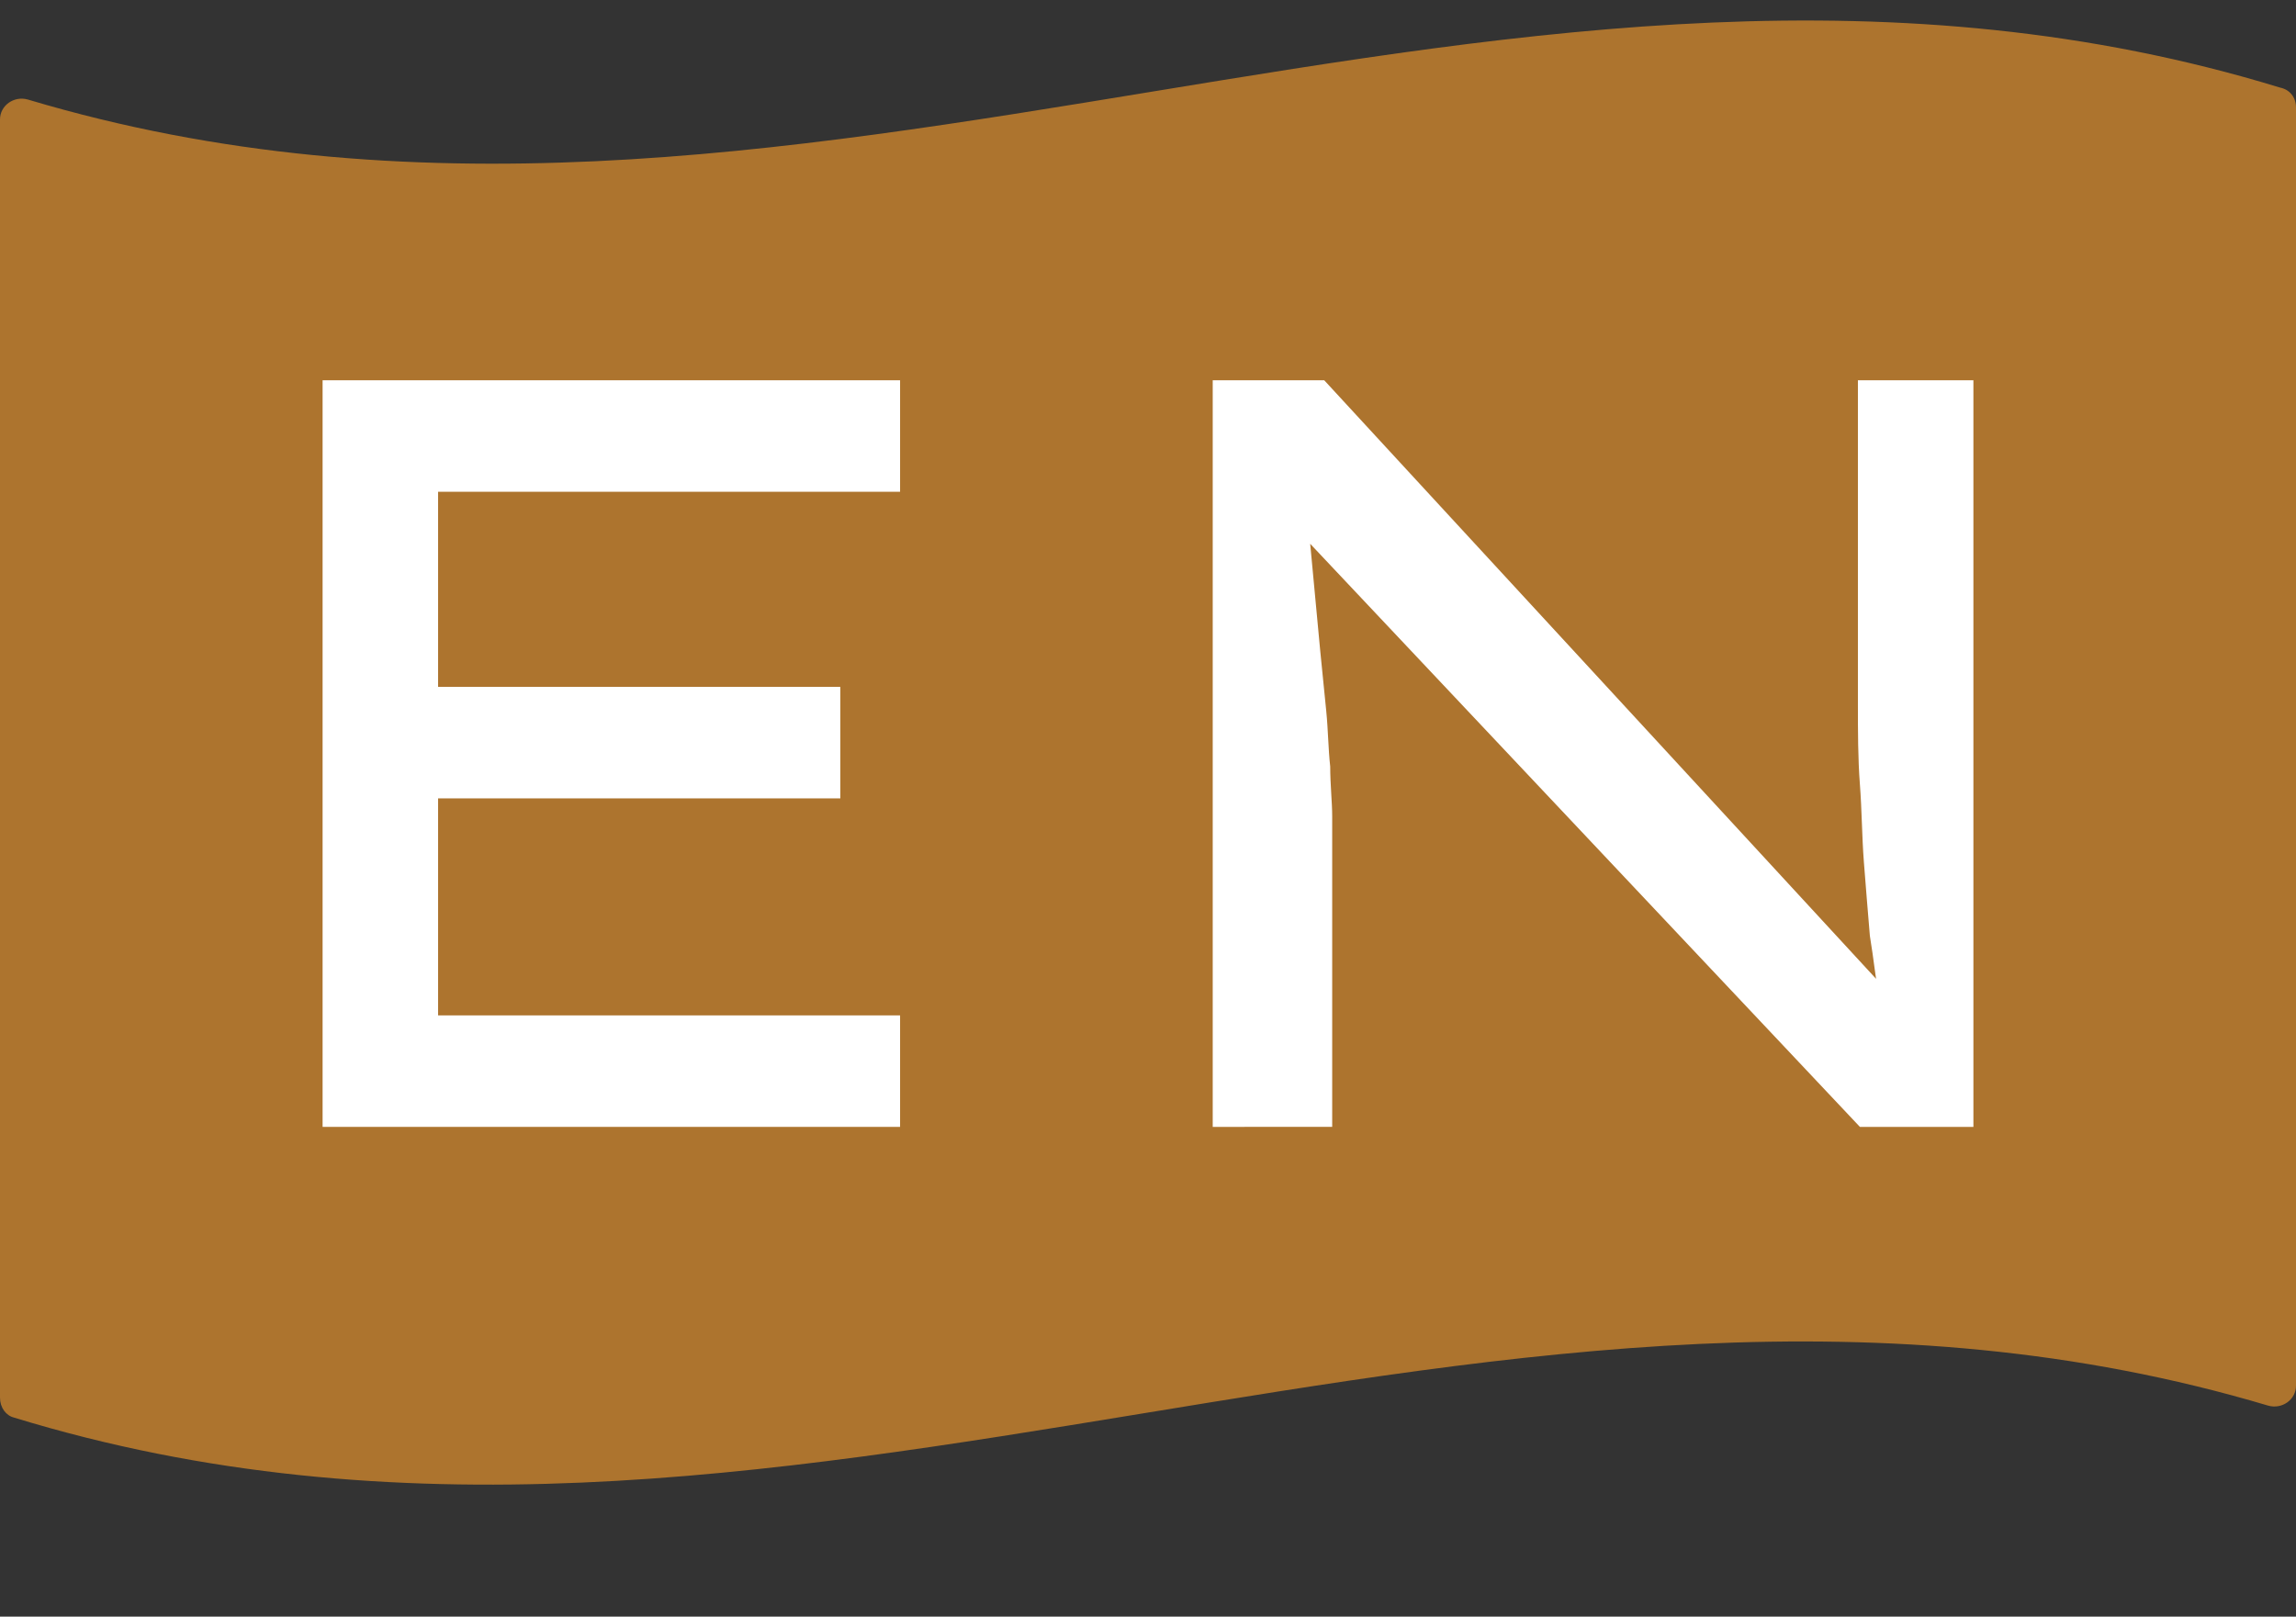
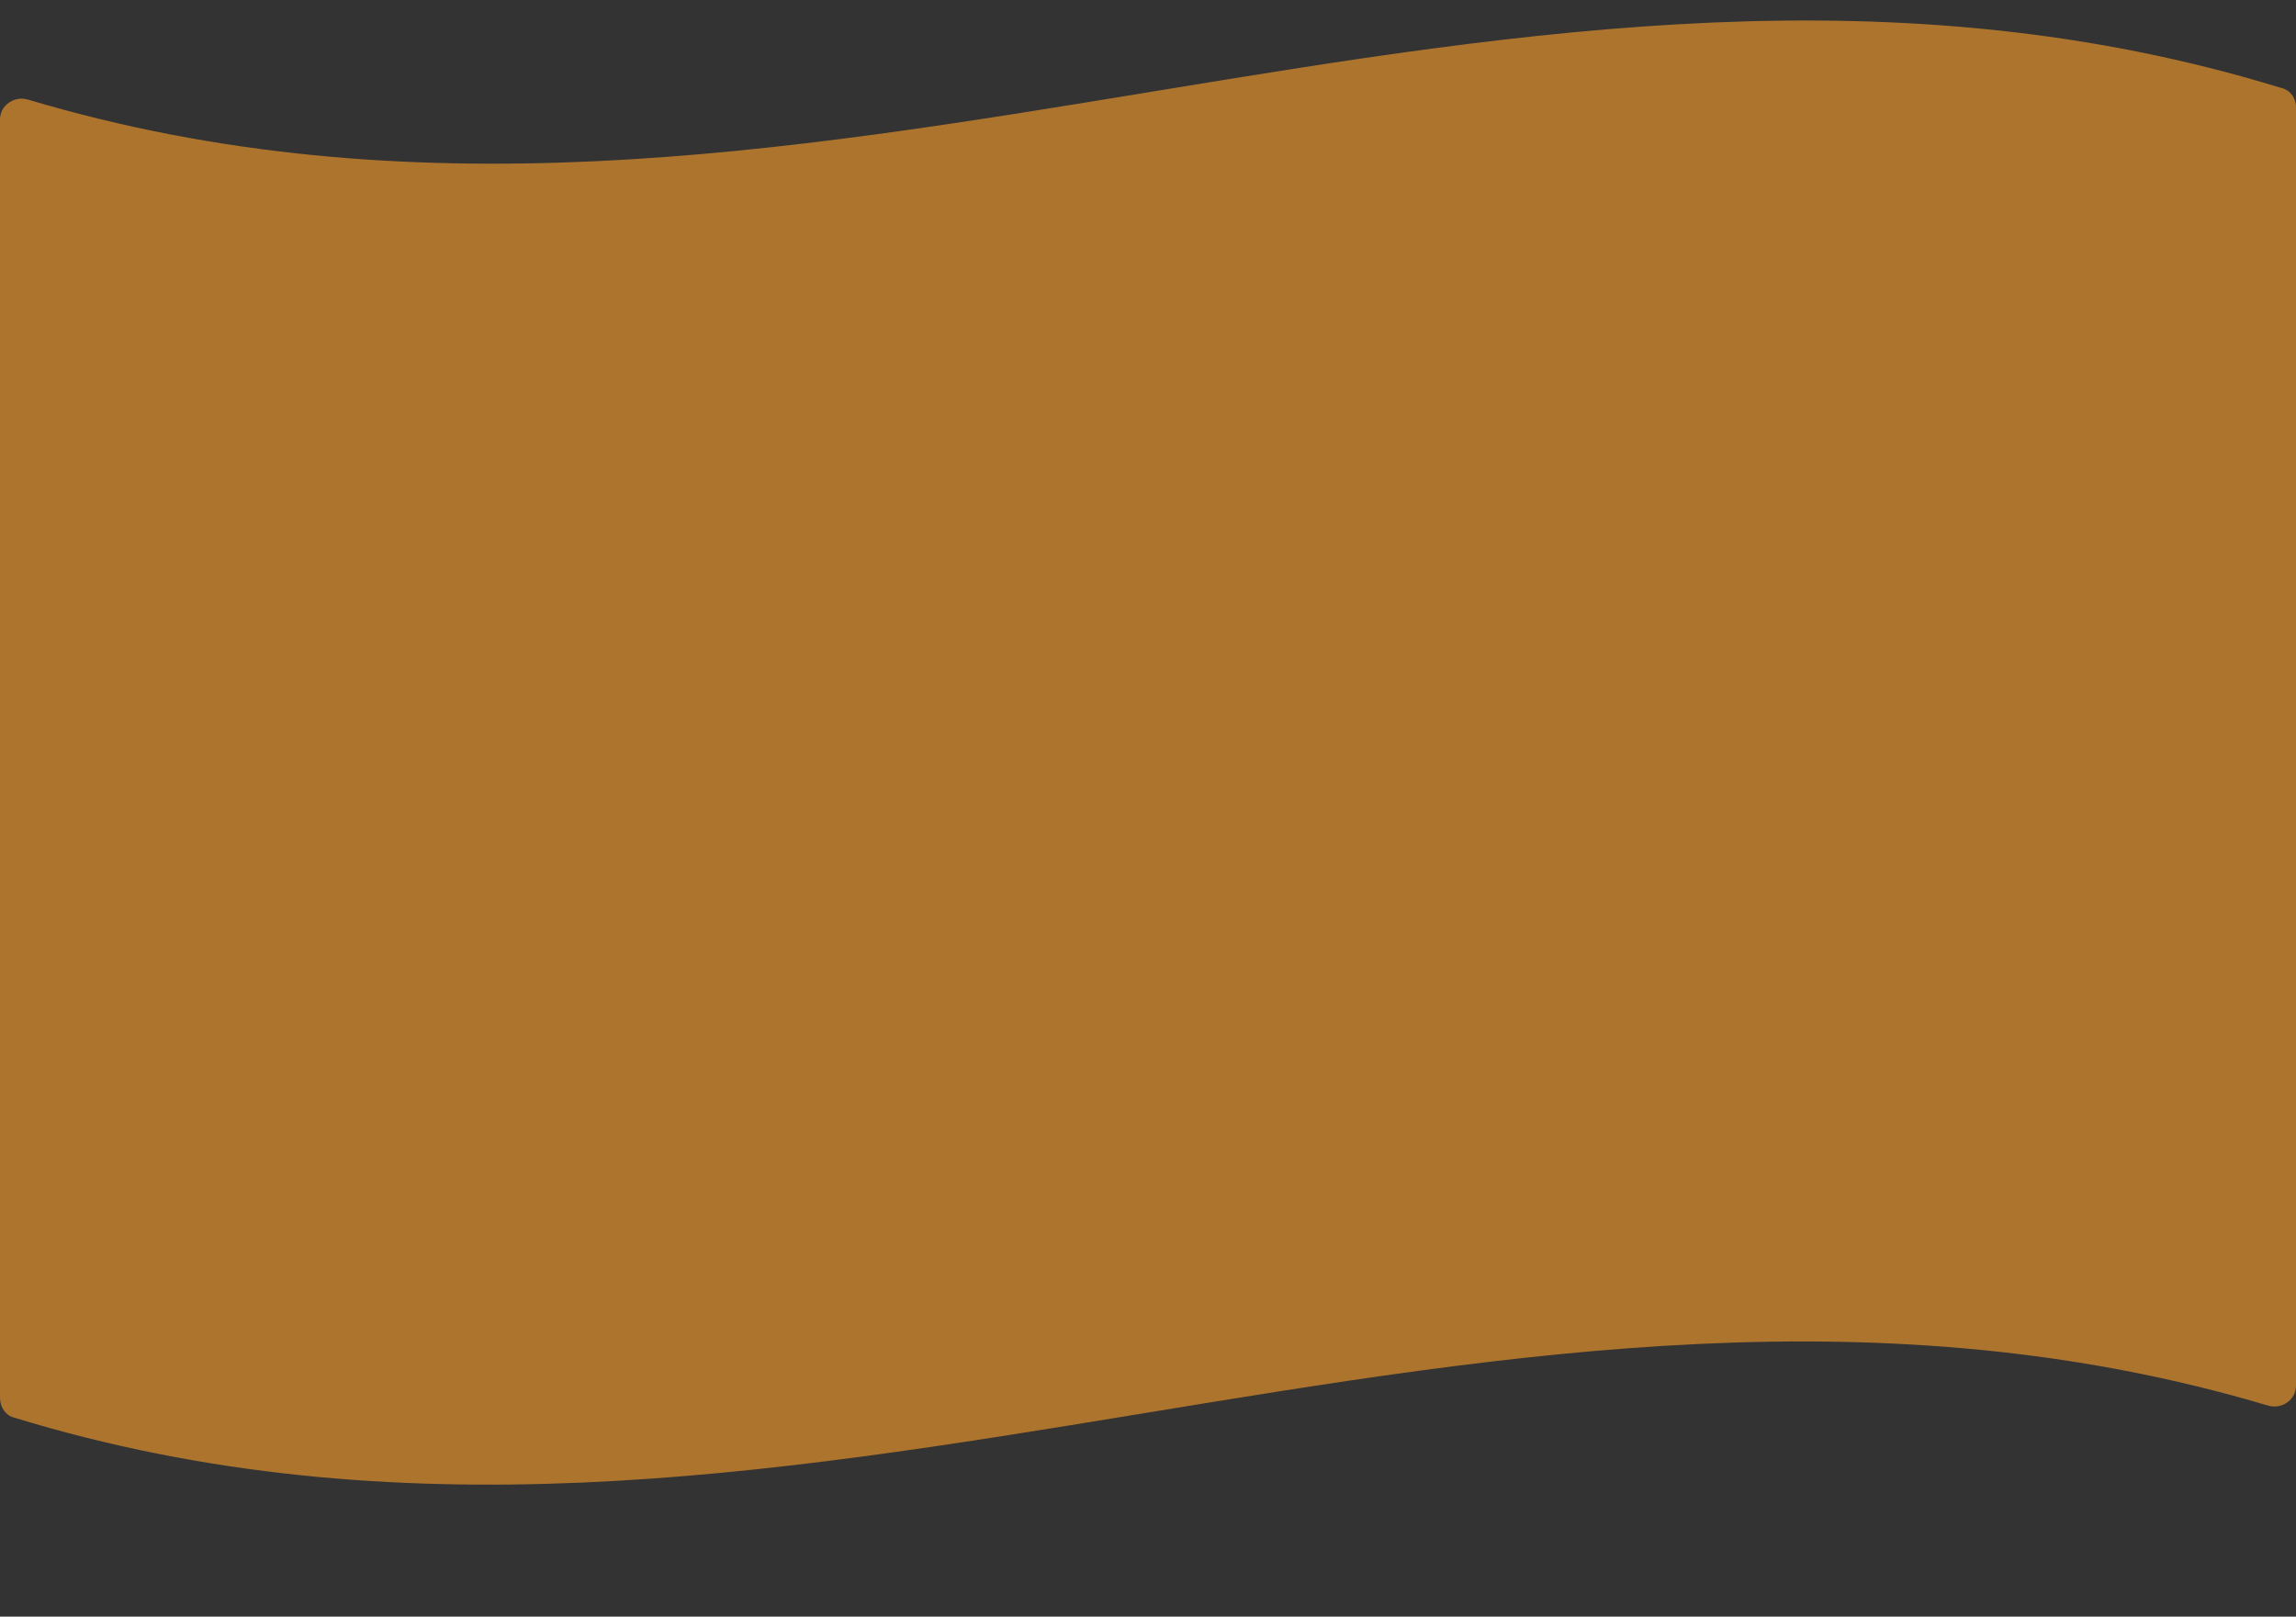
<svg xmlns="http://www.w3.org/2000/svg" version="1.1" id="Ebene_1" x="0px" y="0px" viewBox="0 0 115.3 81.2" style="enable-background:new 0 0 115.3 81.2;" xml:space="preserve">
  <rect x="0" y="0" width="115.3" height="81.2" fill="#333333" stroke="none" />
  <style type="text/css">
	.st0{fill:#AD742E;}
	.st1{fill:#FFFFFF;}
</style>
  <path class="st0" d="M114.5,4.4C76-7.4,39.9,16.5,1.4,5C0.7,4.8,0,5.3,0,6c0,21.4,0,42.8,0,64.2c0,0.5,0.3,0.9,0.7,1  c38.5,11.8,74.6-12.1,113.2-0.6c0.7,0.2,1.4-0.3,1.4-1V5.4C115.3,4.9,115,4.5,114.5,4.4z" />
  <g>
-     <path class="st1" d="M16.2,56.5V19.1h29v5.6H22V51h23.2v5.6H16.2z M19.2,40.1v-5.6h23v5.6H19.2z" />
-     <path class="st1" d="M60.9,56.5V19.1h5.6l28.3,30.7l-0.4,0.5c-0.2-1-0.3-2.1-0.5-3.3c-0.1-1.2-0.2-2.4-0.3-3.7   c-0.1-1.3-0.1-2.6-0.2-3.9c-0.1-1.3-0.1-2.7-0.1-4c0-1.3,0-2.6,0-3.9V19.1h5.8v37.5h-5.7L65.5,27l0.2-0.7c0.1,1.1,0.2,2.1,0.3,3.2   c0.1,1.1,0.2,2.1,0.3,3.2c0.1,1,0.2,2,0.3,3c0.1,1,0.1,1.9,0.2,2.8c0,0.9,0.1,1.8,0.1,2.5v15.6H60.9z" />
-   </g>
+     </g>
</svg>